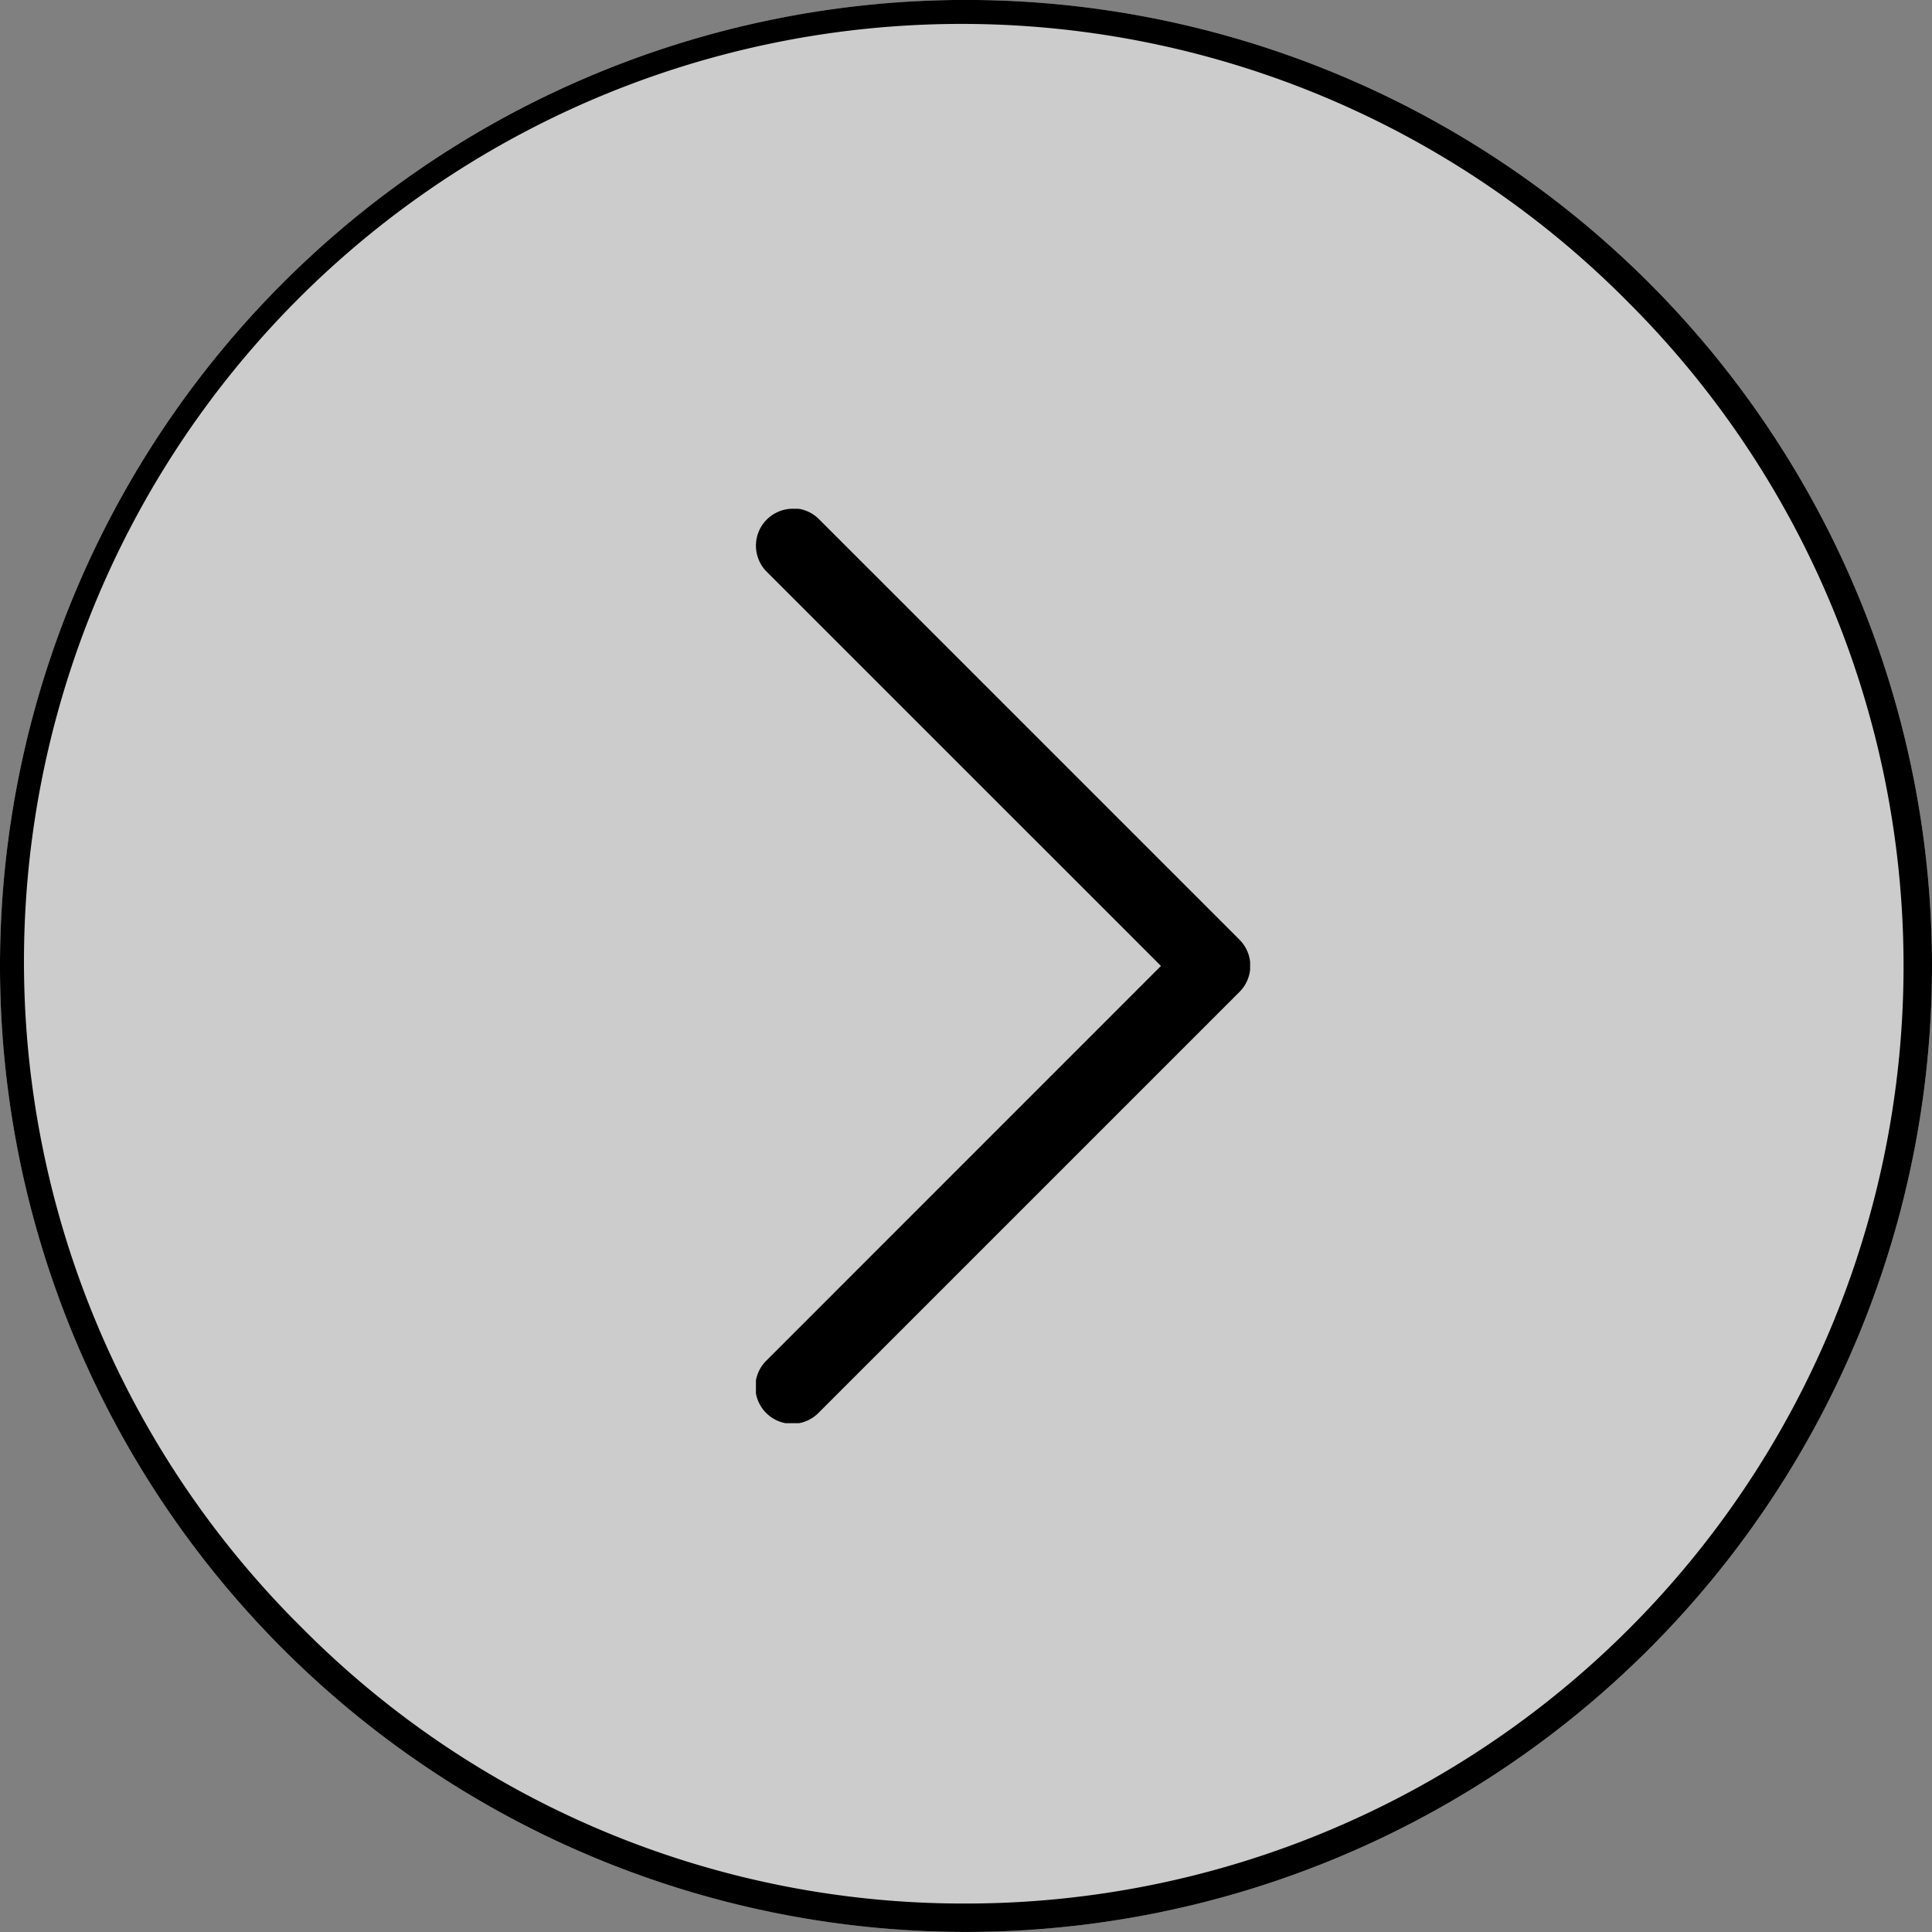
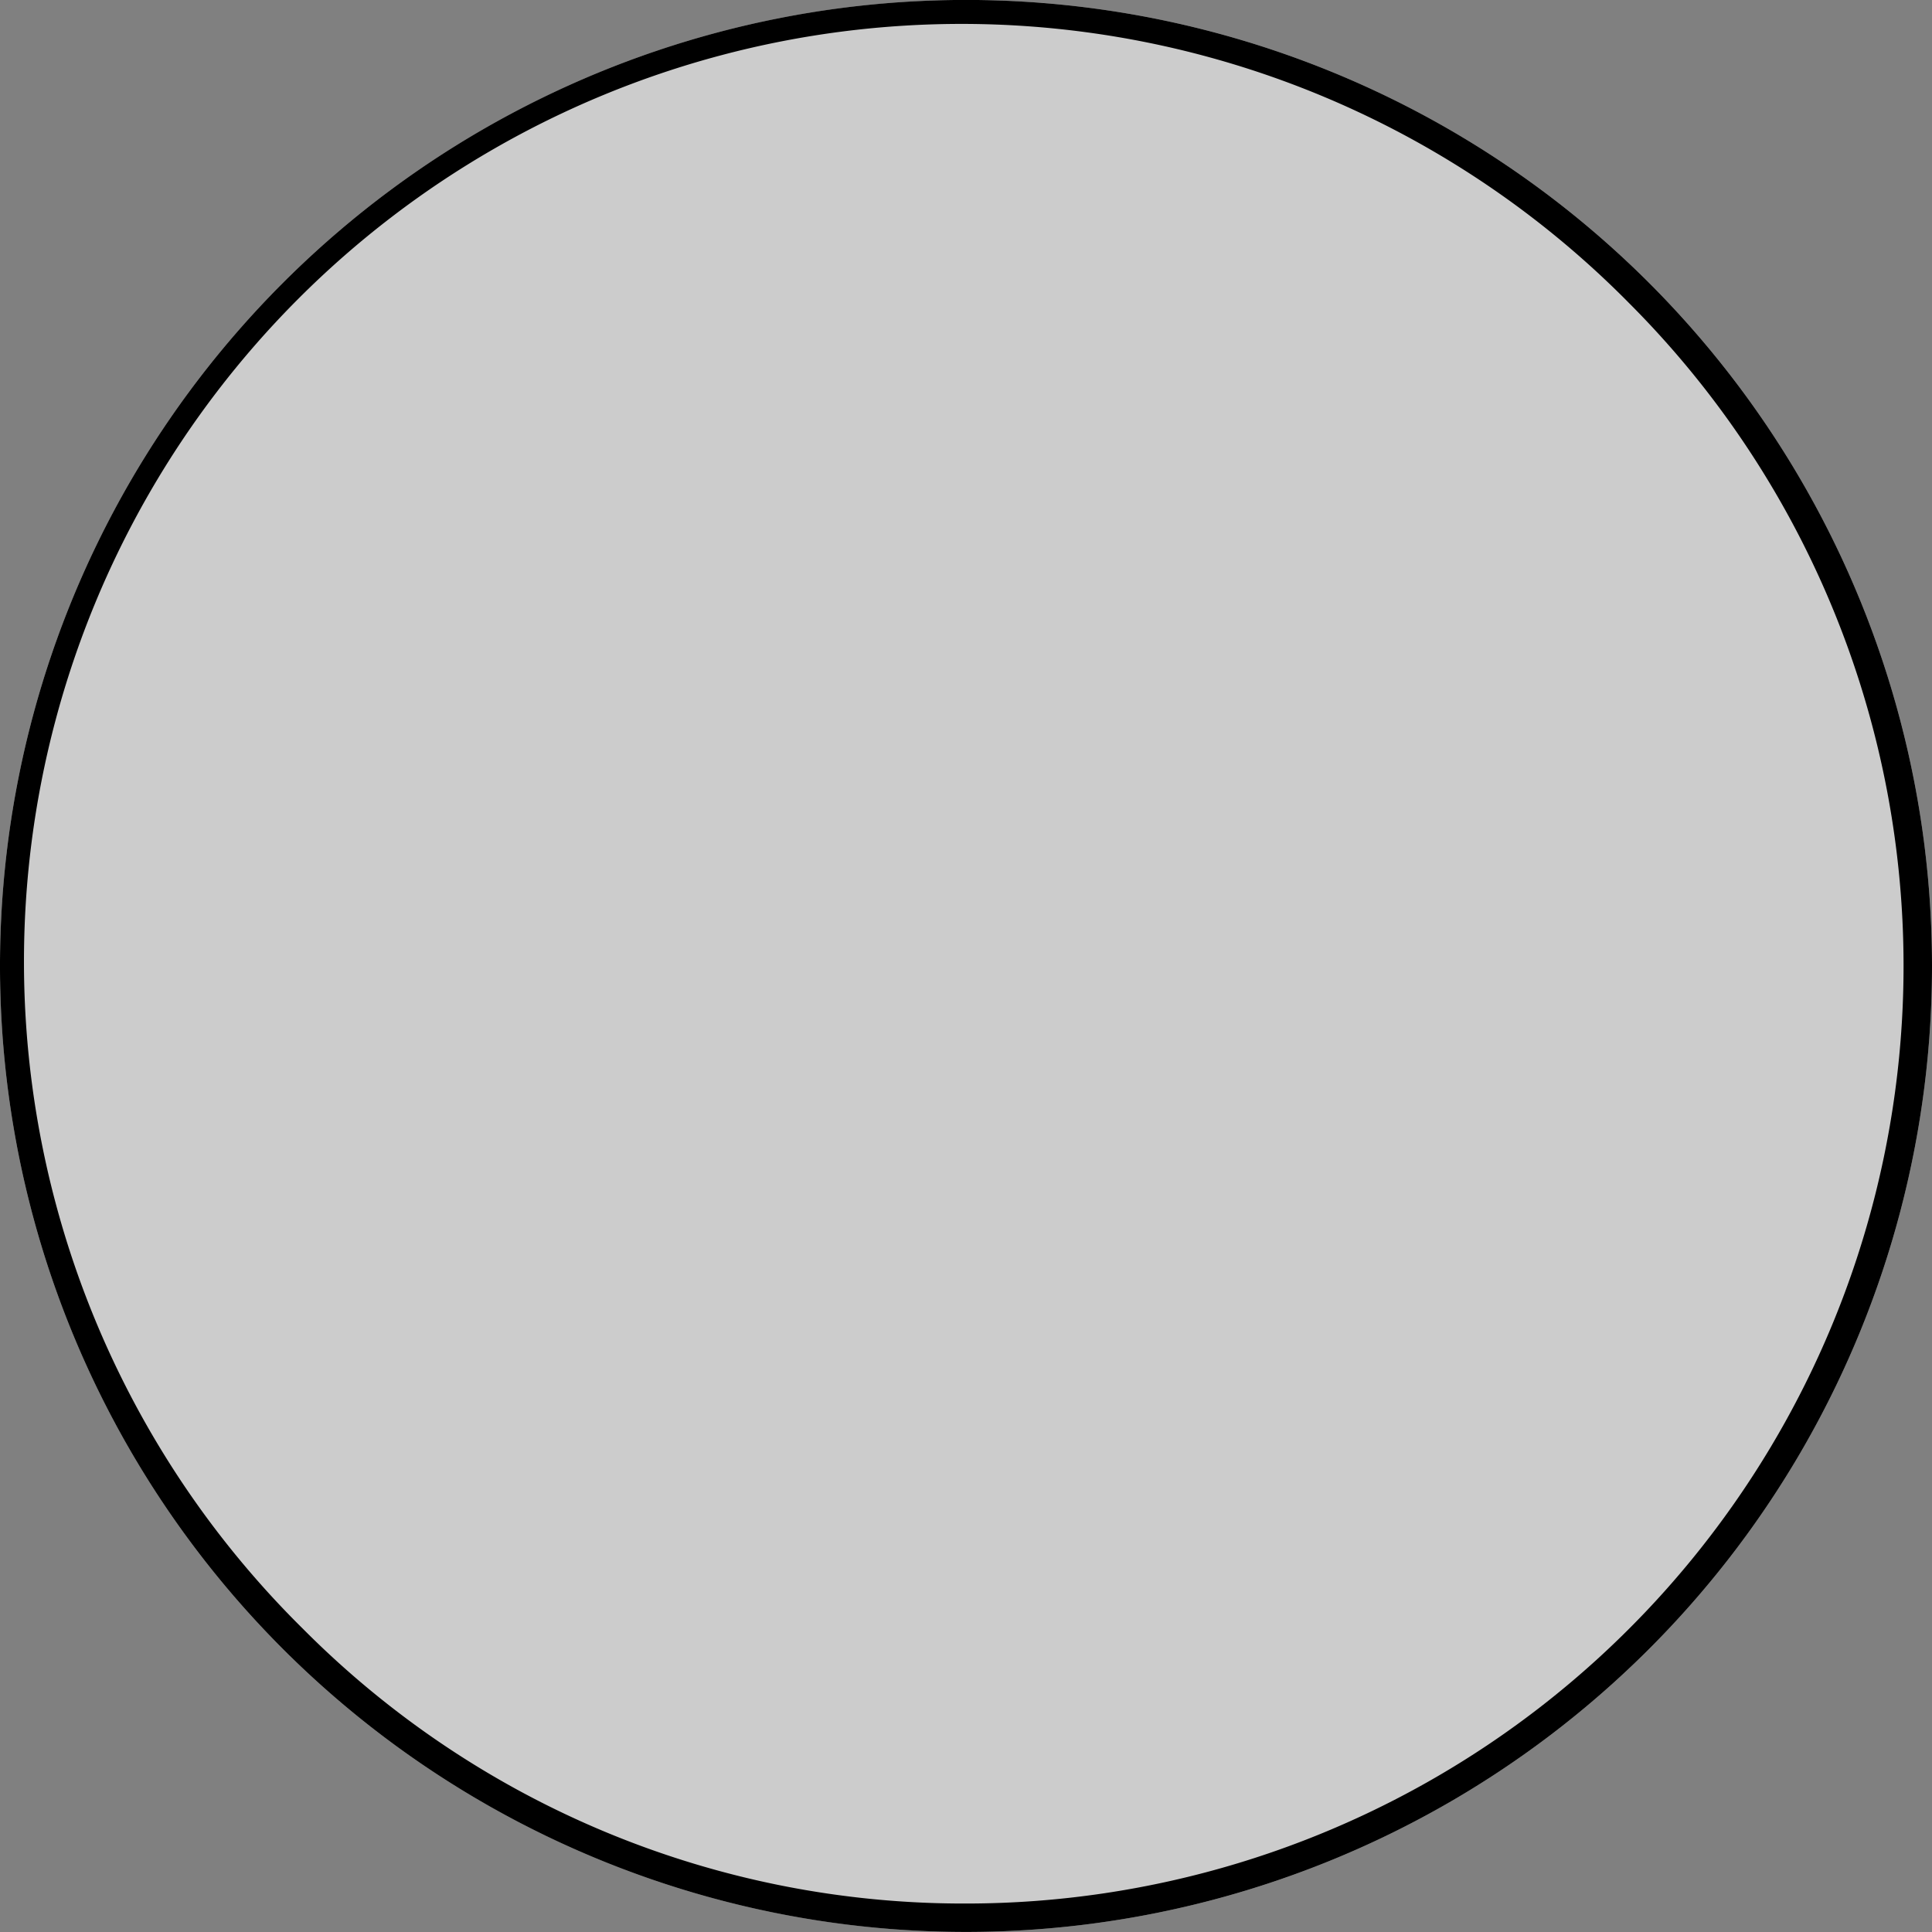
<svg xmlns="http://www.w3.org/2000/svg" width="34" height="34">
  <rect width="100%" height="100%" fill="#808080" stroke="none" />
  <defs>
    <clipPath id="a">
-       <path d="M0 0h8.697v16.093H0z" />
-     </clipPath>
+       </clipPath>
  </defs>
  <g transform="rotate(180 21.5 2063.863)">
    <circle cx="17" cy="17" r="17" transform="translate(9 4093.727)" fill="rgba(255,255,255,0.6)" />
    <path d="M26 4094.227a16.5 16.5 0 00-11.667 28.167 16.5 16.5 0 1023.334-23.334A16.392 16.392 0 0026 4094.227m0-.5a17 17 0 11-17 17 17 17 0 0117-17z" />
    <g transform="translate(21 4102.68)" clip-path="url(#a)">
      <path d="M8.047 16.093a.65.65 0 00.459-1.11L1.569 8.047l6.937-6.938A.65.65 0 107.587.19l-7.4 7.4a.649.649 0 000 .919l7.4 7.4a.645.645 0 00.459.191" />
    </g>
  </g>
</svg>